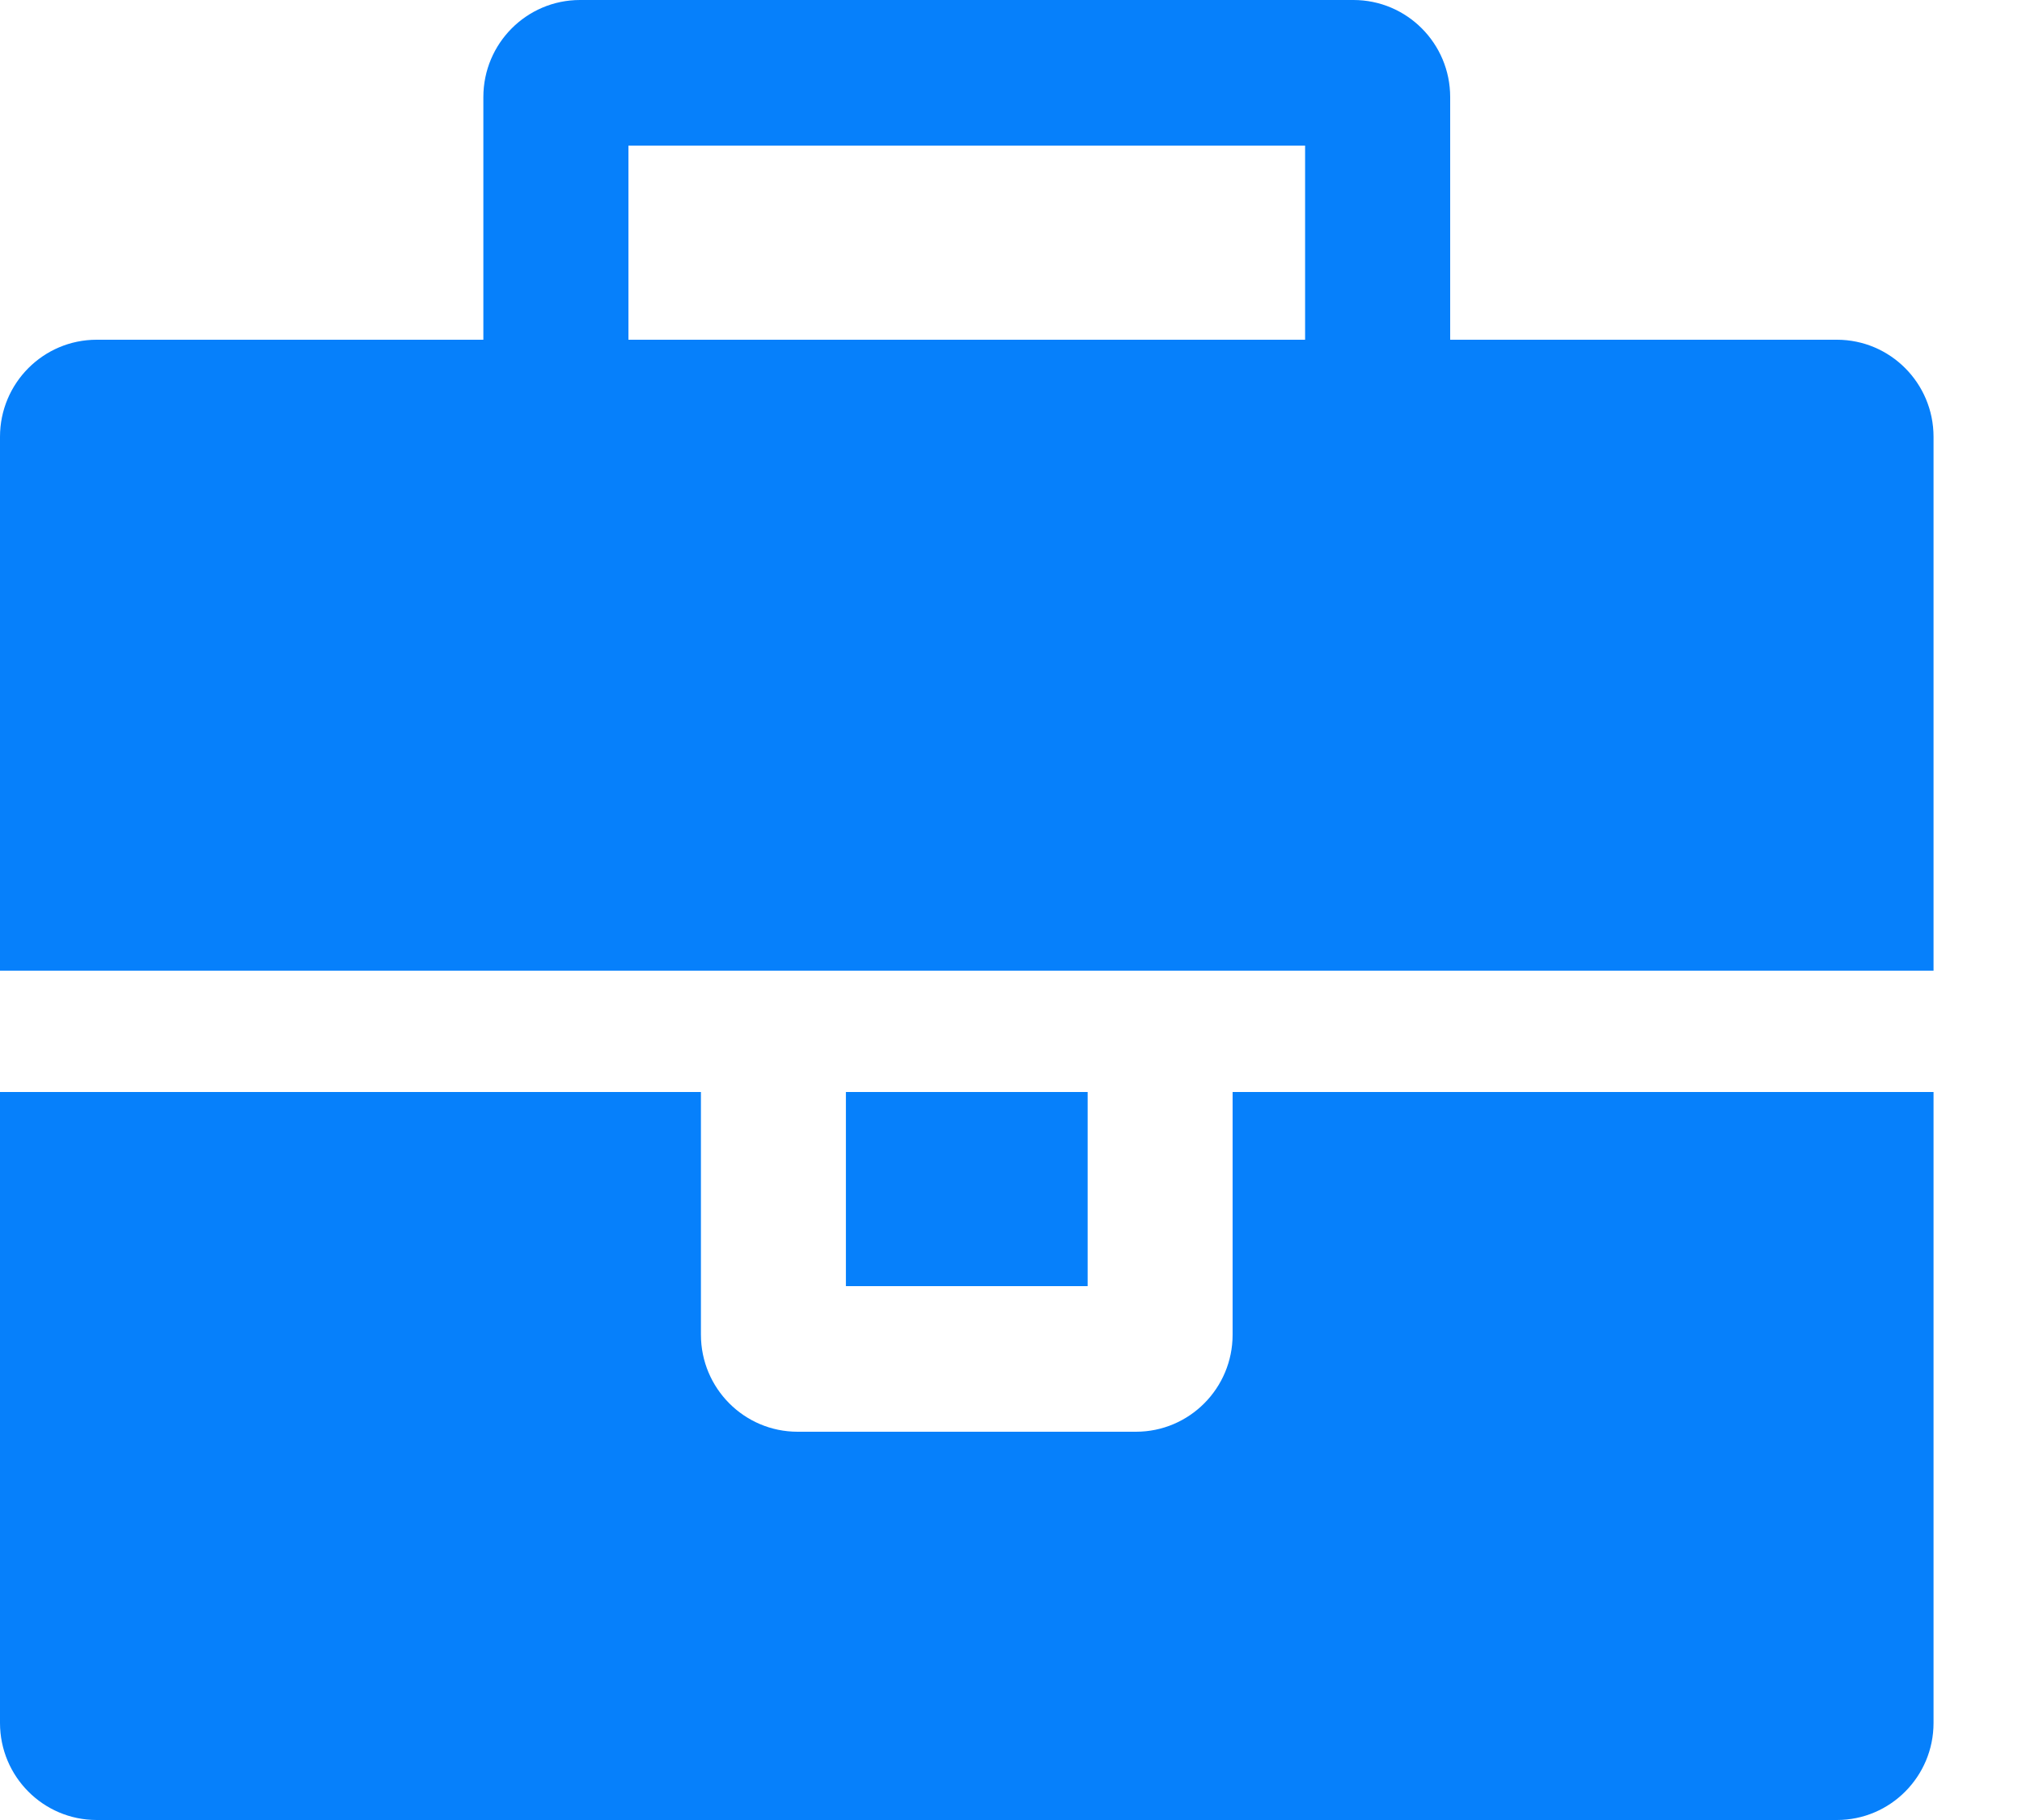
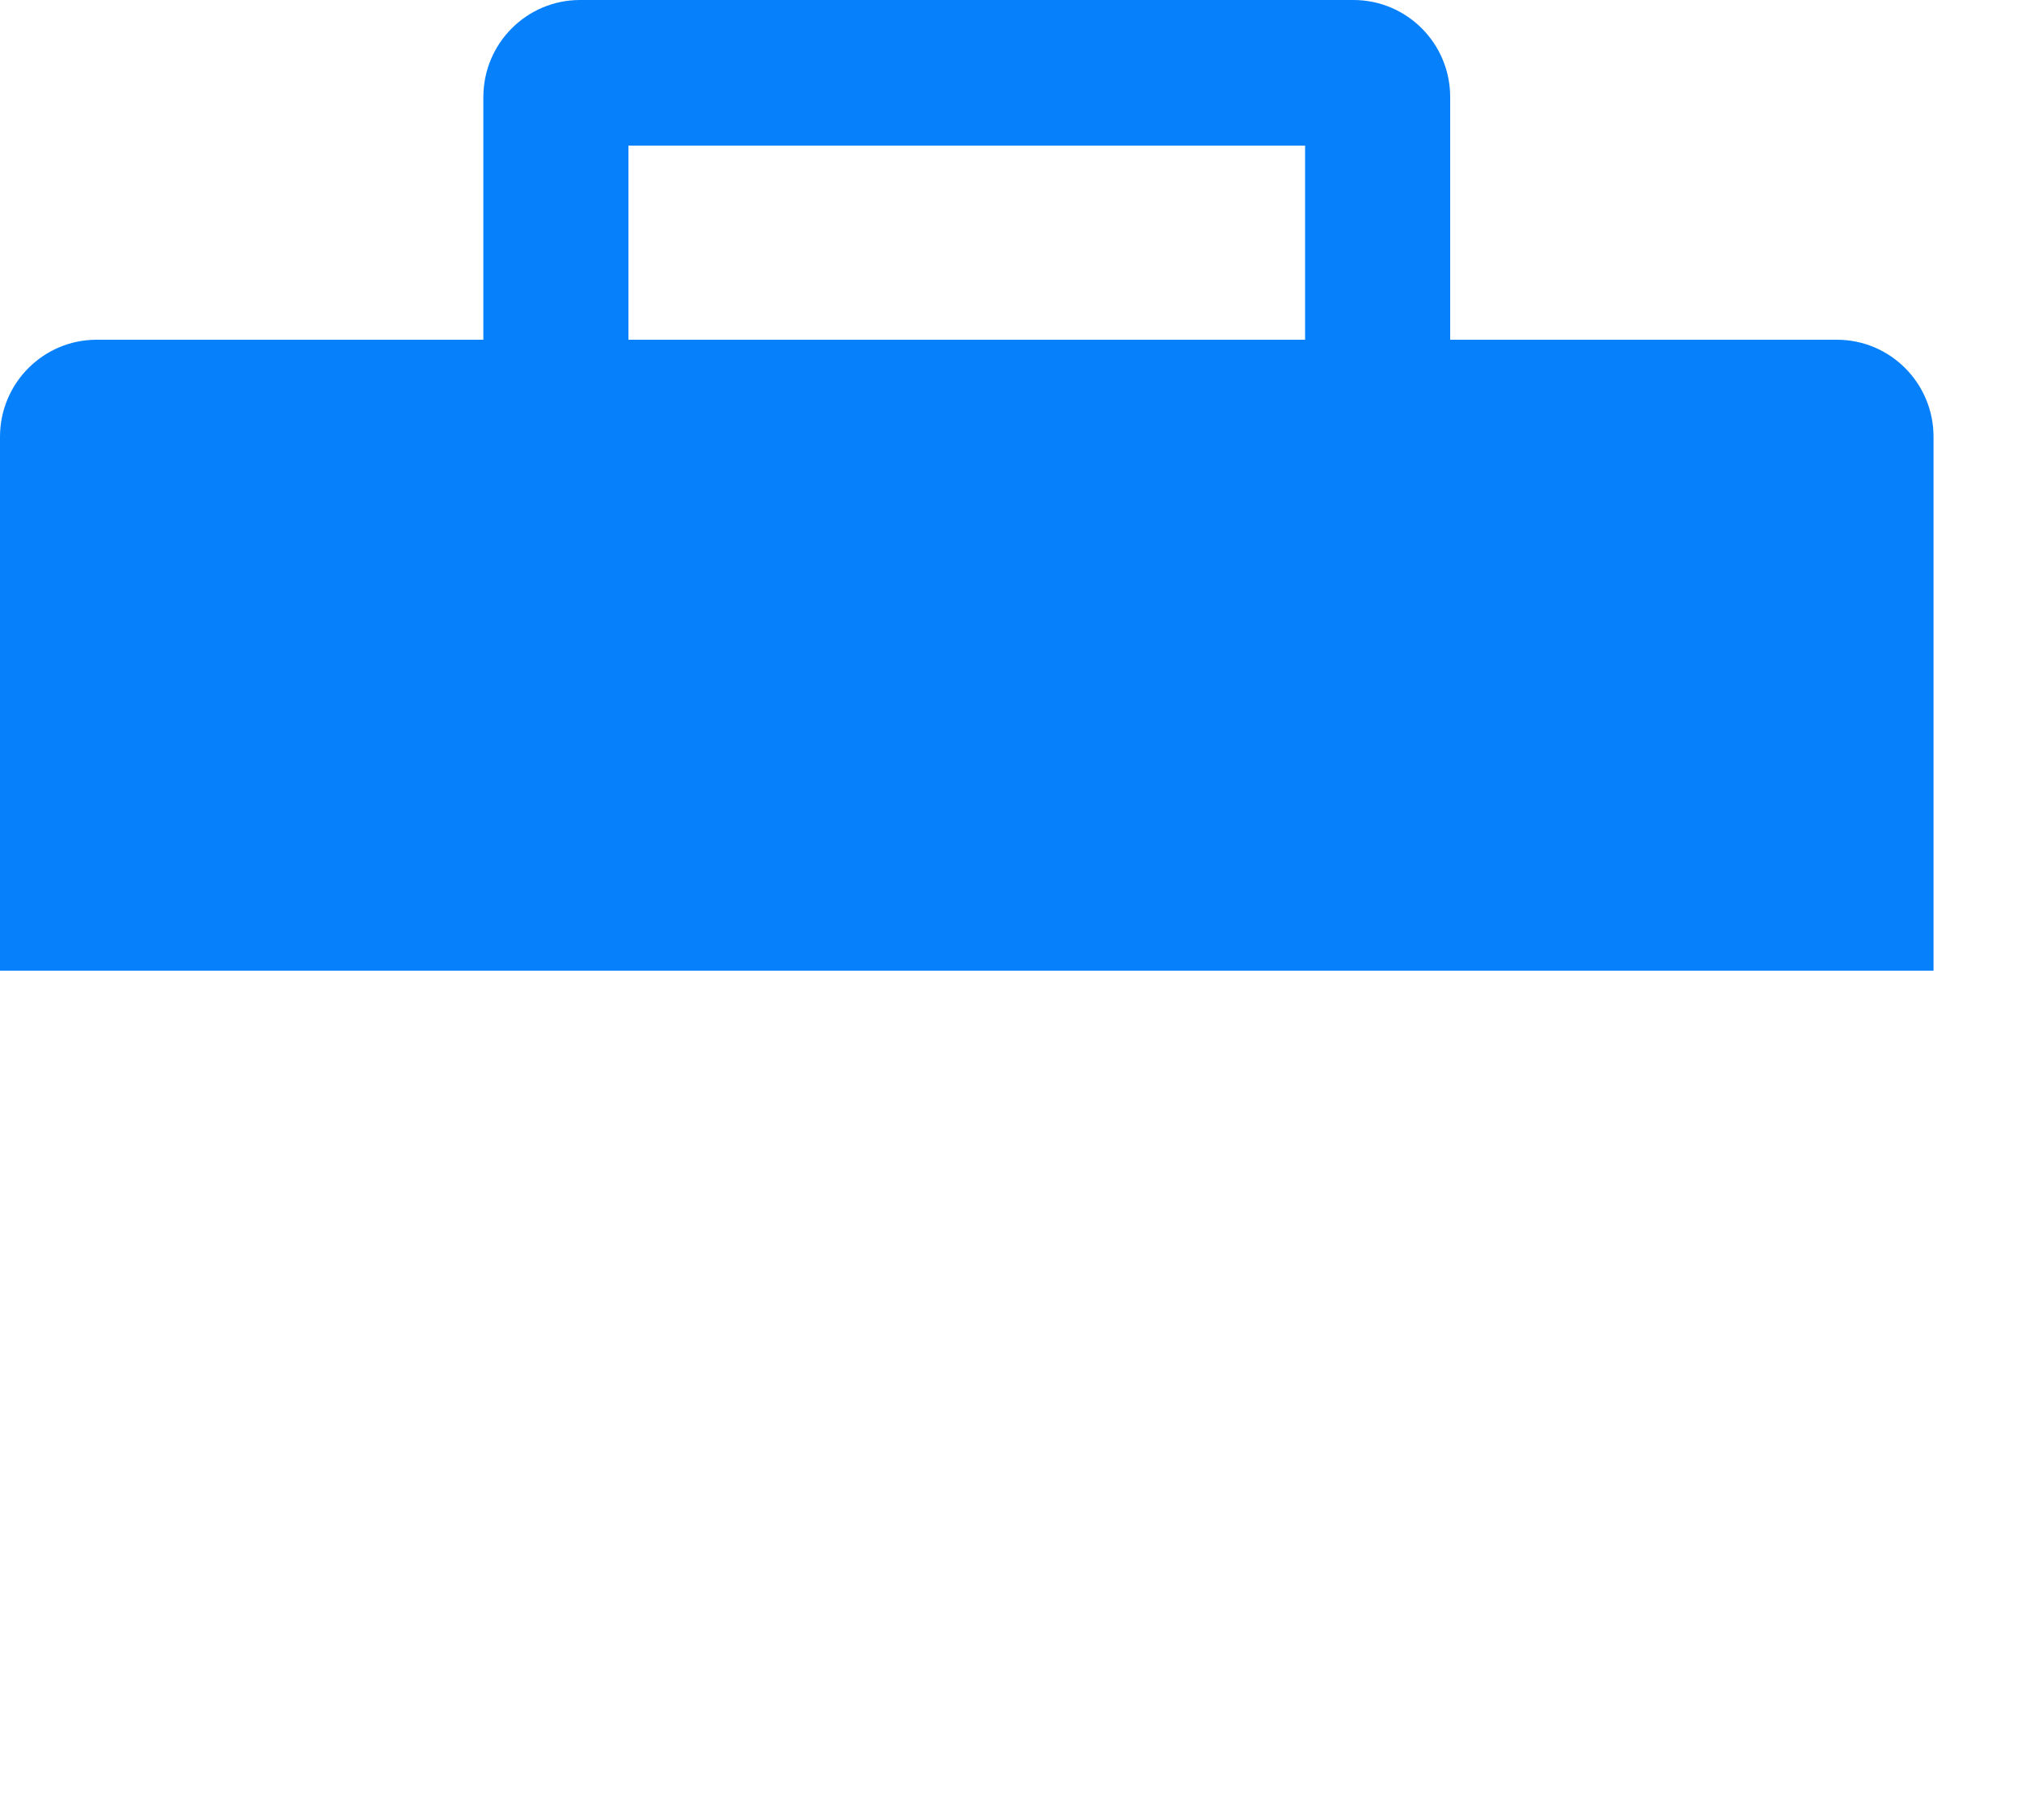
<svg xmlns="http://www.w3.org/2000/svg" width="20" height="18" viewBox="0 0 20 18" fill="none">
  <path fill-rule="evenodd" clip-rule="evenodd" d="M5.737 0C5.209 0 4.781 0.43 4.781 0.96V3.36H0.956C0.428 3.36 0 3.79 0 4.32V9.6H19.125V4.32C19.125 3.79 18.697 3.36 18.169 3.36H14.344V0.96C14.344 0.43 13.916 0 13.387 0H5.737ZM12.909 3.36H6.216V1.44H12.909V3.36Z" fill="#0680FB" />
-   <path d="M0 17.04C0 17.57 0.428 18 0.956 18H18.169C18.697 18 19.125 17.57 19.125 17.04V10.8H12.192V13.2C12.192 13.73 11.764 14.16 11.236 14.16H7.889C7.361 14.16 6.933 13.73 6.933 13.2V10.8H0V17.04Z" fill="#0680FB" />
-   <path d="M8.367 10.8H10.758V12.72H8.367V10.8Z" fill="#0680FB" />
</svg>